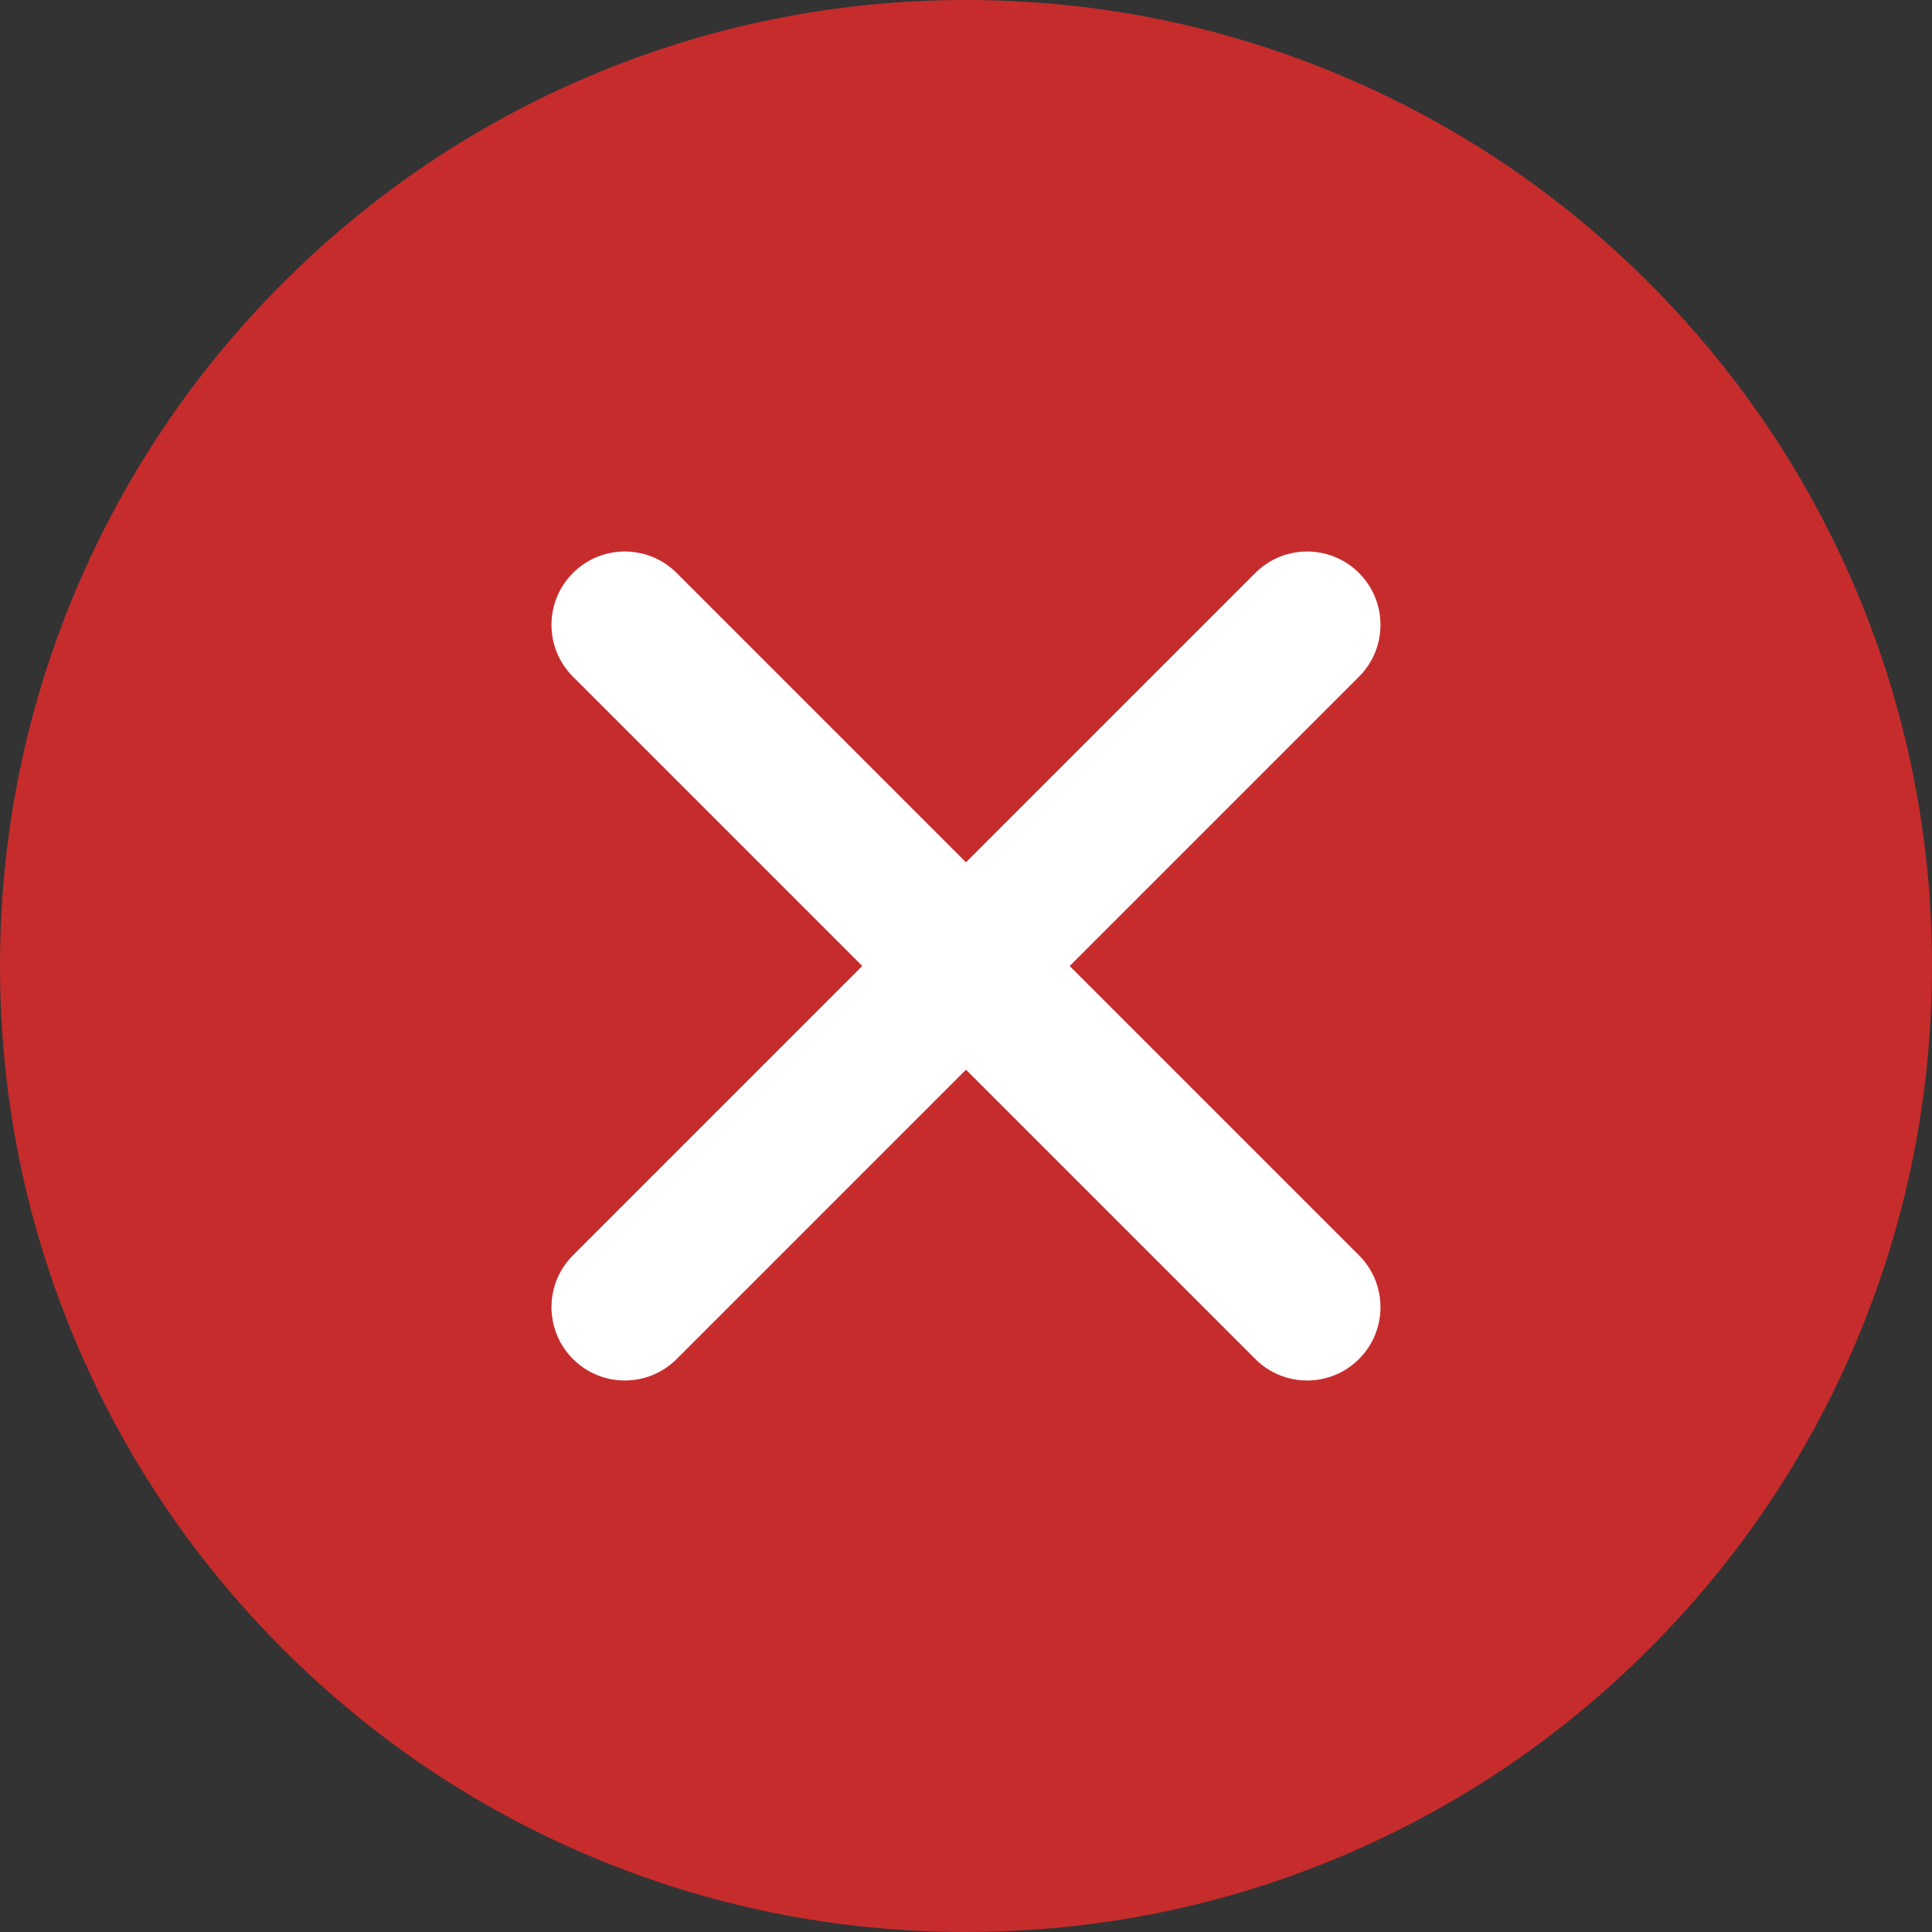
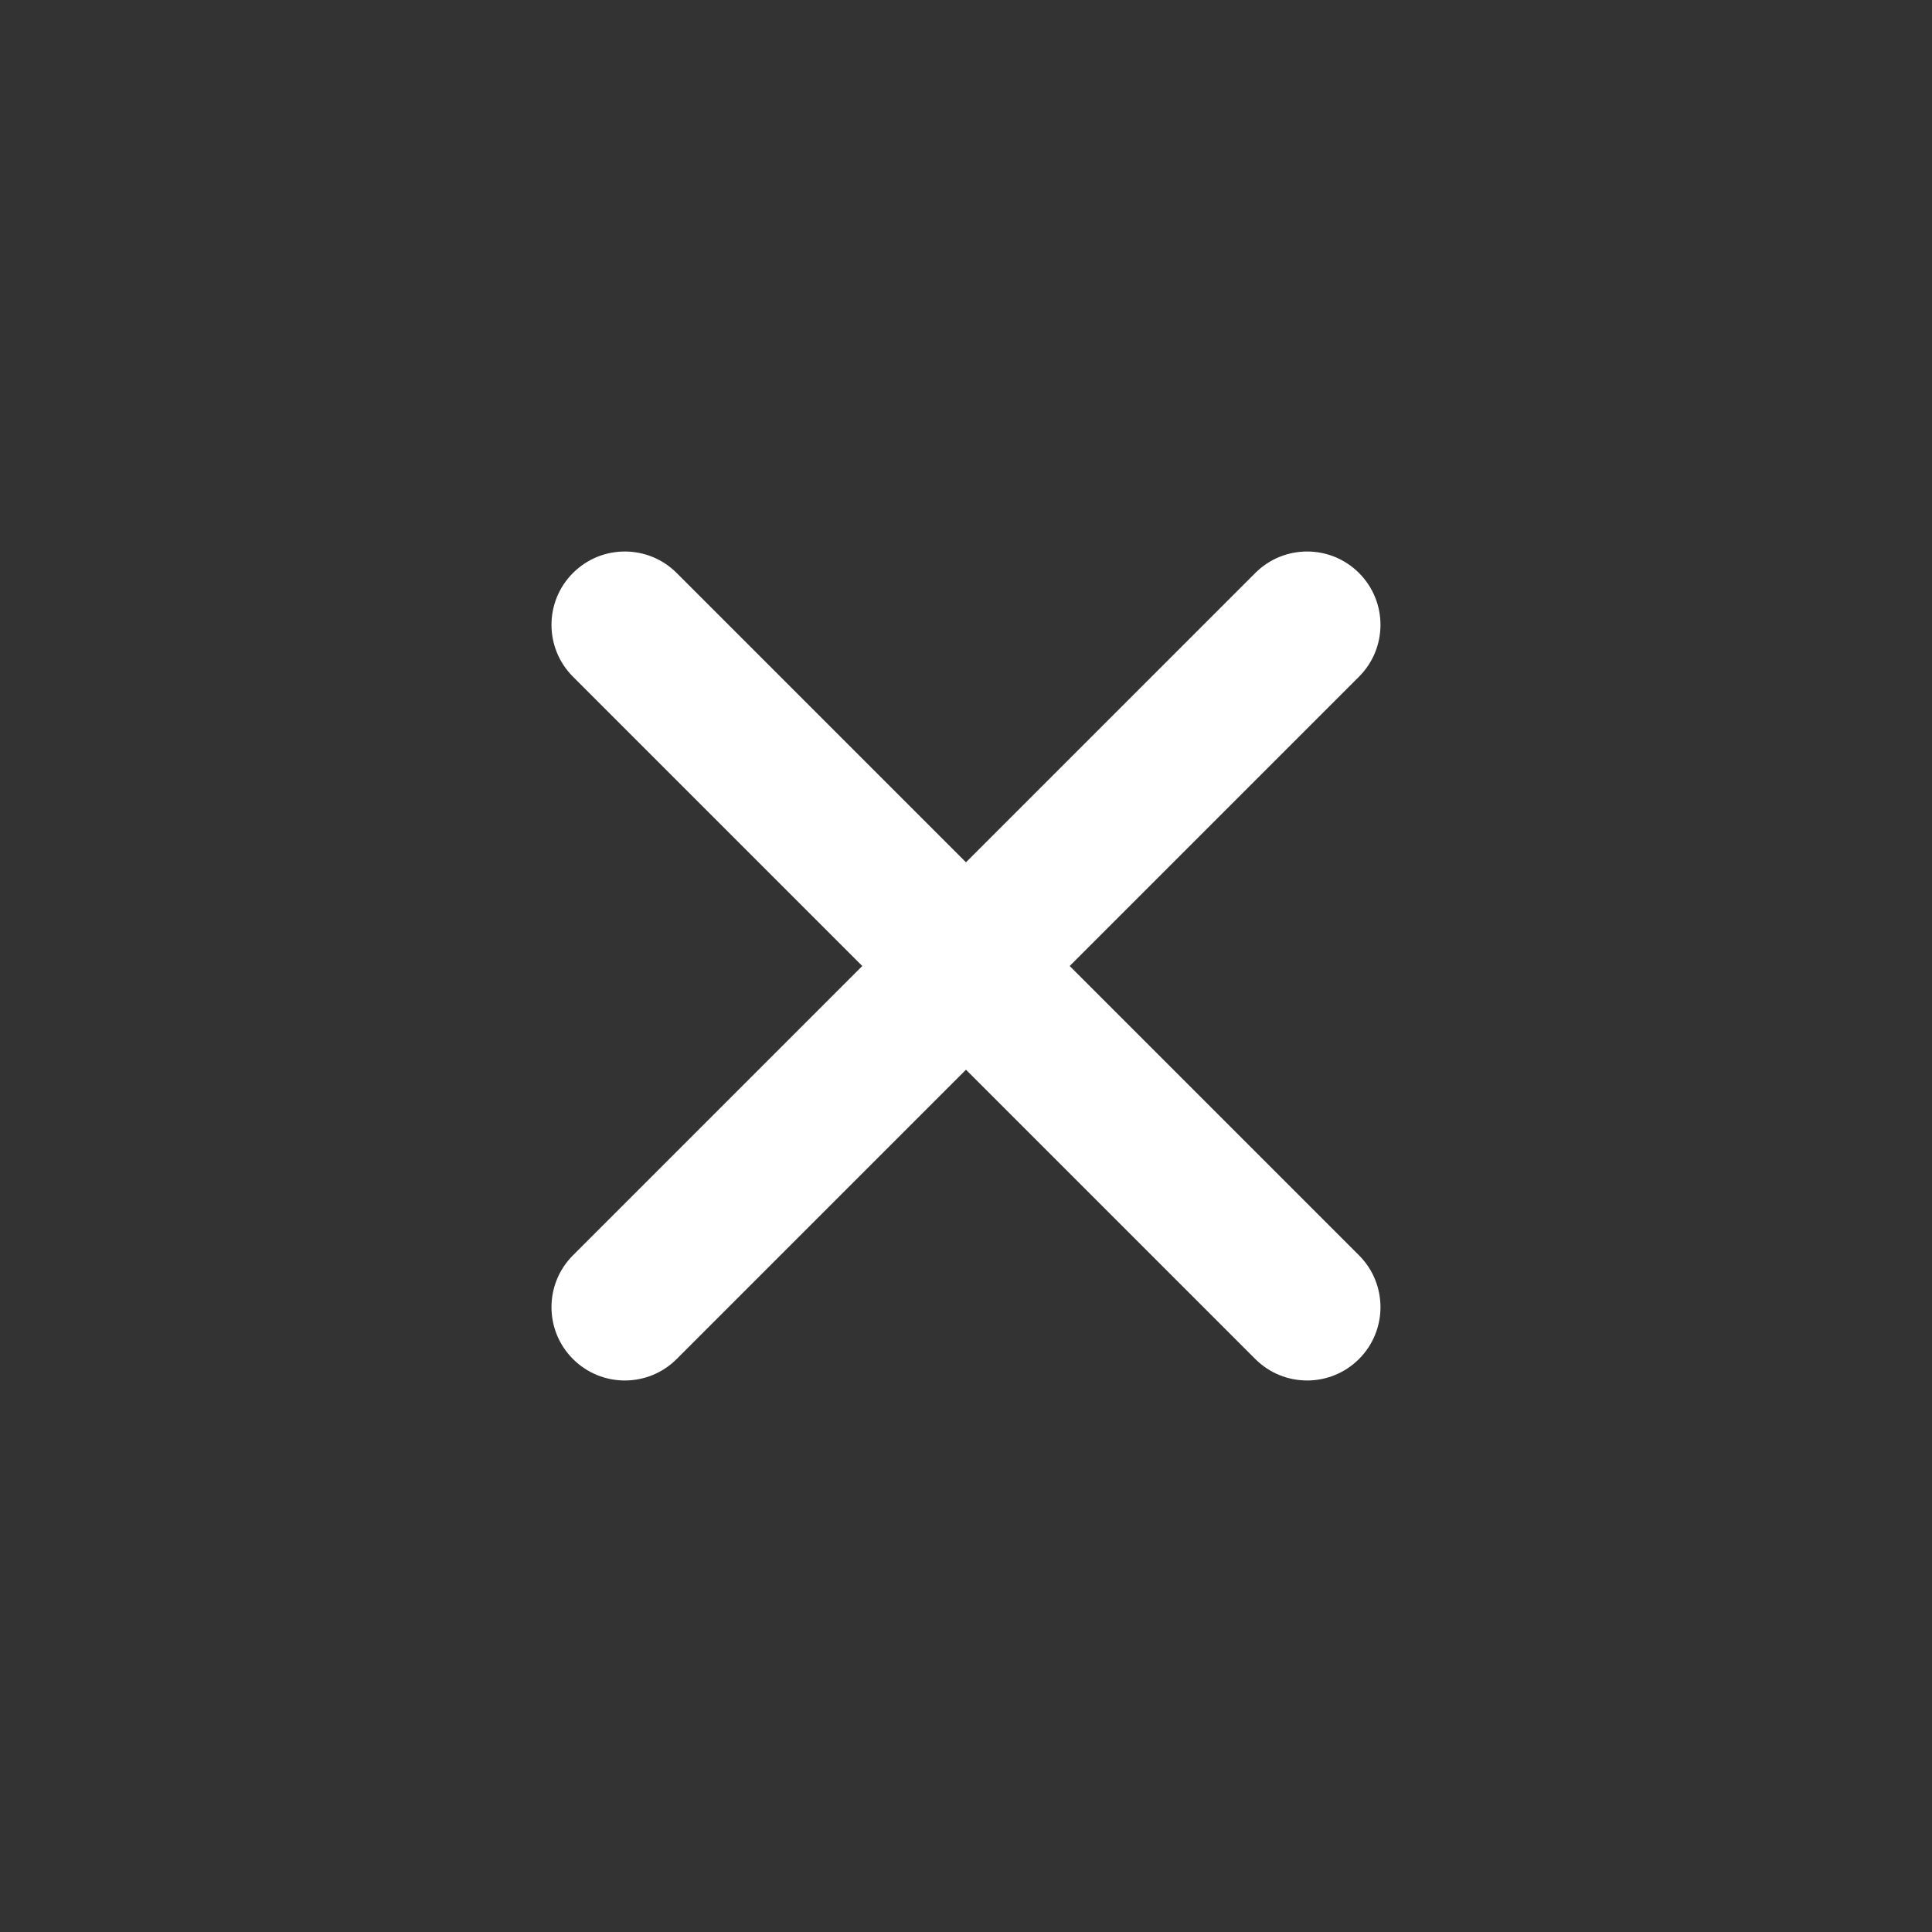
<svg xmlns="http://www.w3.org/2000/svg" id="Objects" viewBox="0 0 908.64 908.64">
  <rect x="0" y="0" width="908.64" height="908.64" fill="#333333" stroke="none" />
  <defs>
    <style>
      .cls-1 {
        fill: #fff;
      }

      .cls-2 {
        fill: #c62c2c;
      }
    </style>
  </defs>
-   <path class="cls-2" d="M454.32,908.64c-61.32,0-120.82-12.02-176.85-35.71-54.1-22.88-102.69-55.64-144.4-97.35-41.71-41.71-74.47-90.3-97.35-144.4C12.02,575.14,0,515.64,0,454.32s12.02-120.82,35.71-176.85c22.88-54.1,55.64-102.69,97.35-144.4,41.71-41.71,90.3-74.47,144.4-97.35C333.5,12.02,393,0,454.32,0s120.82,12.02,176.85,35.71c54.1,22.88,102.69,55.64,144.4,97.35,41.71,41.71,74.47,90.3,97.35,144.4,23.7,56.03,35.71,115.53,35.71,176.85s-12.02,120.82-35.71,176.85c-22.88,54.1-55.64,102.69-97.35,144.4-41.71,41.71-90.3,74.47-144.4,97.35-56.03,23.7-115.53,35.71-176.85,35.71Z" />
  <path class="cls-1" d="M503.09,454.32l136.06-136.06c13.47-13.47,13.47-35.31,0-48.78-13.47-13.47-35.31-13.47-48.78,0l-136.06,136.06-136.06-136.06c-13.47-13.47-35.31-13.47-48.78,0-13.47,13.47-13.47,35.31,0,48.78l136.06,136.06-136.06,136.06c-13.47,13.47-13.47,35.31,0,48.78,6.74,6.74,15.56,10.1,24.39,10.1s17.65-3.37,24.39-10.1l136.06-136.06,136.06,136.06c6.73,6.73,15.56,10.1,24.39,10.1s17.65-3.37,24.39-10.1c13.47-13.47,13.47-35.31,0-48.78l-136.06-136.06Z" />
</svg>